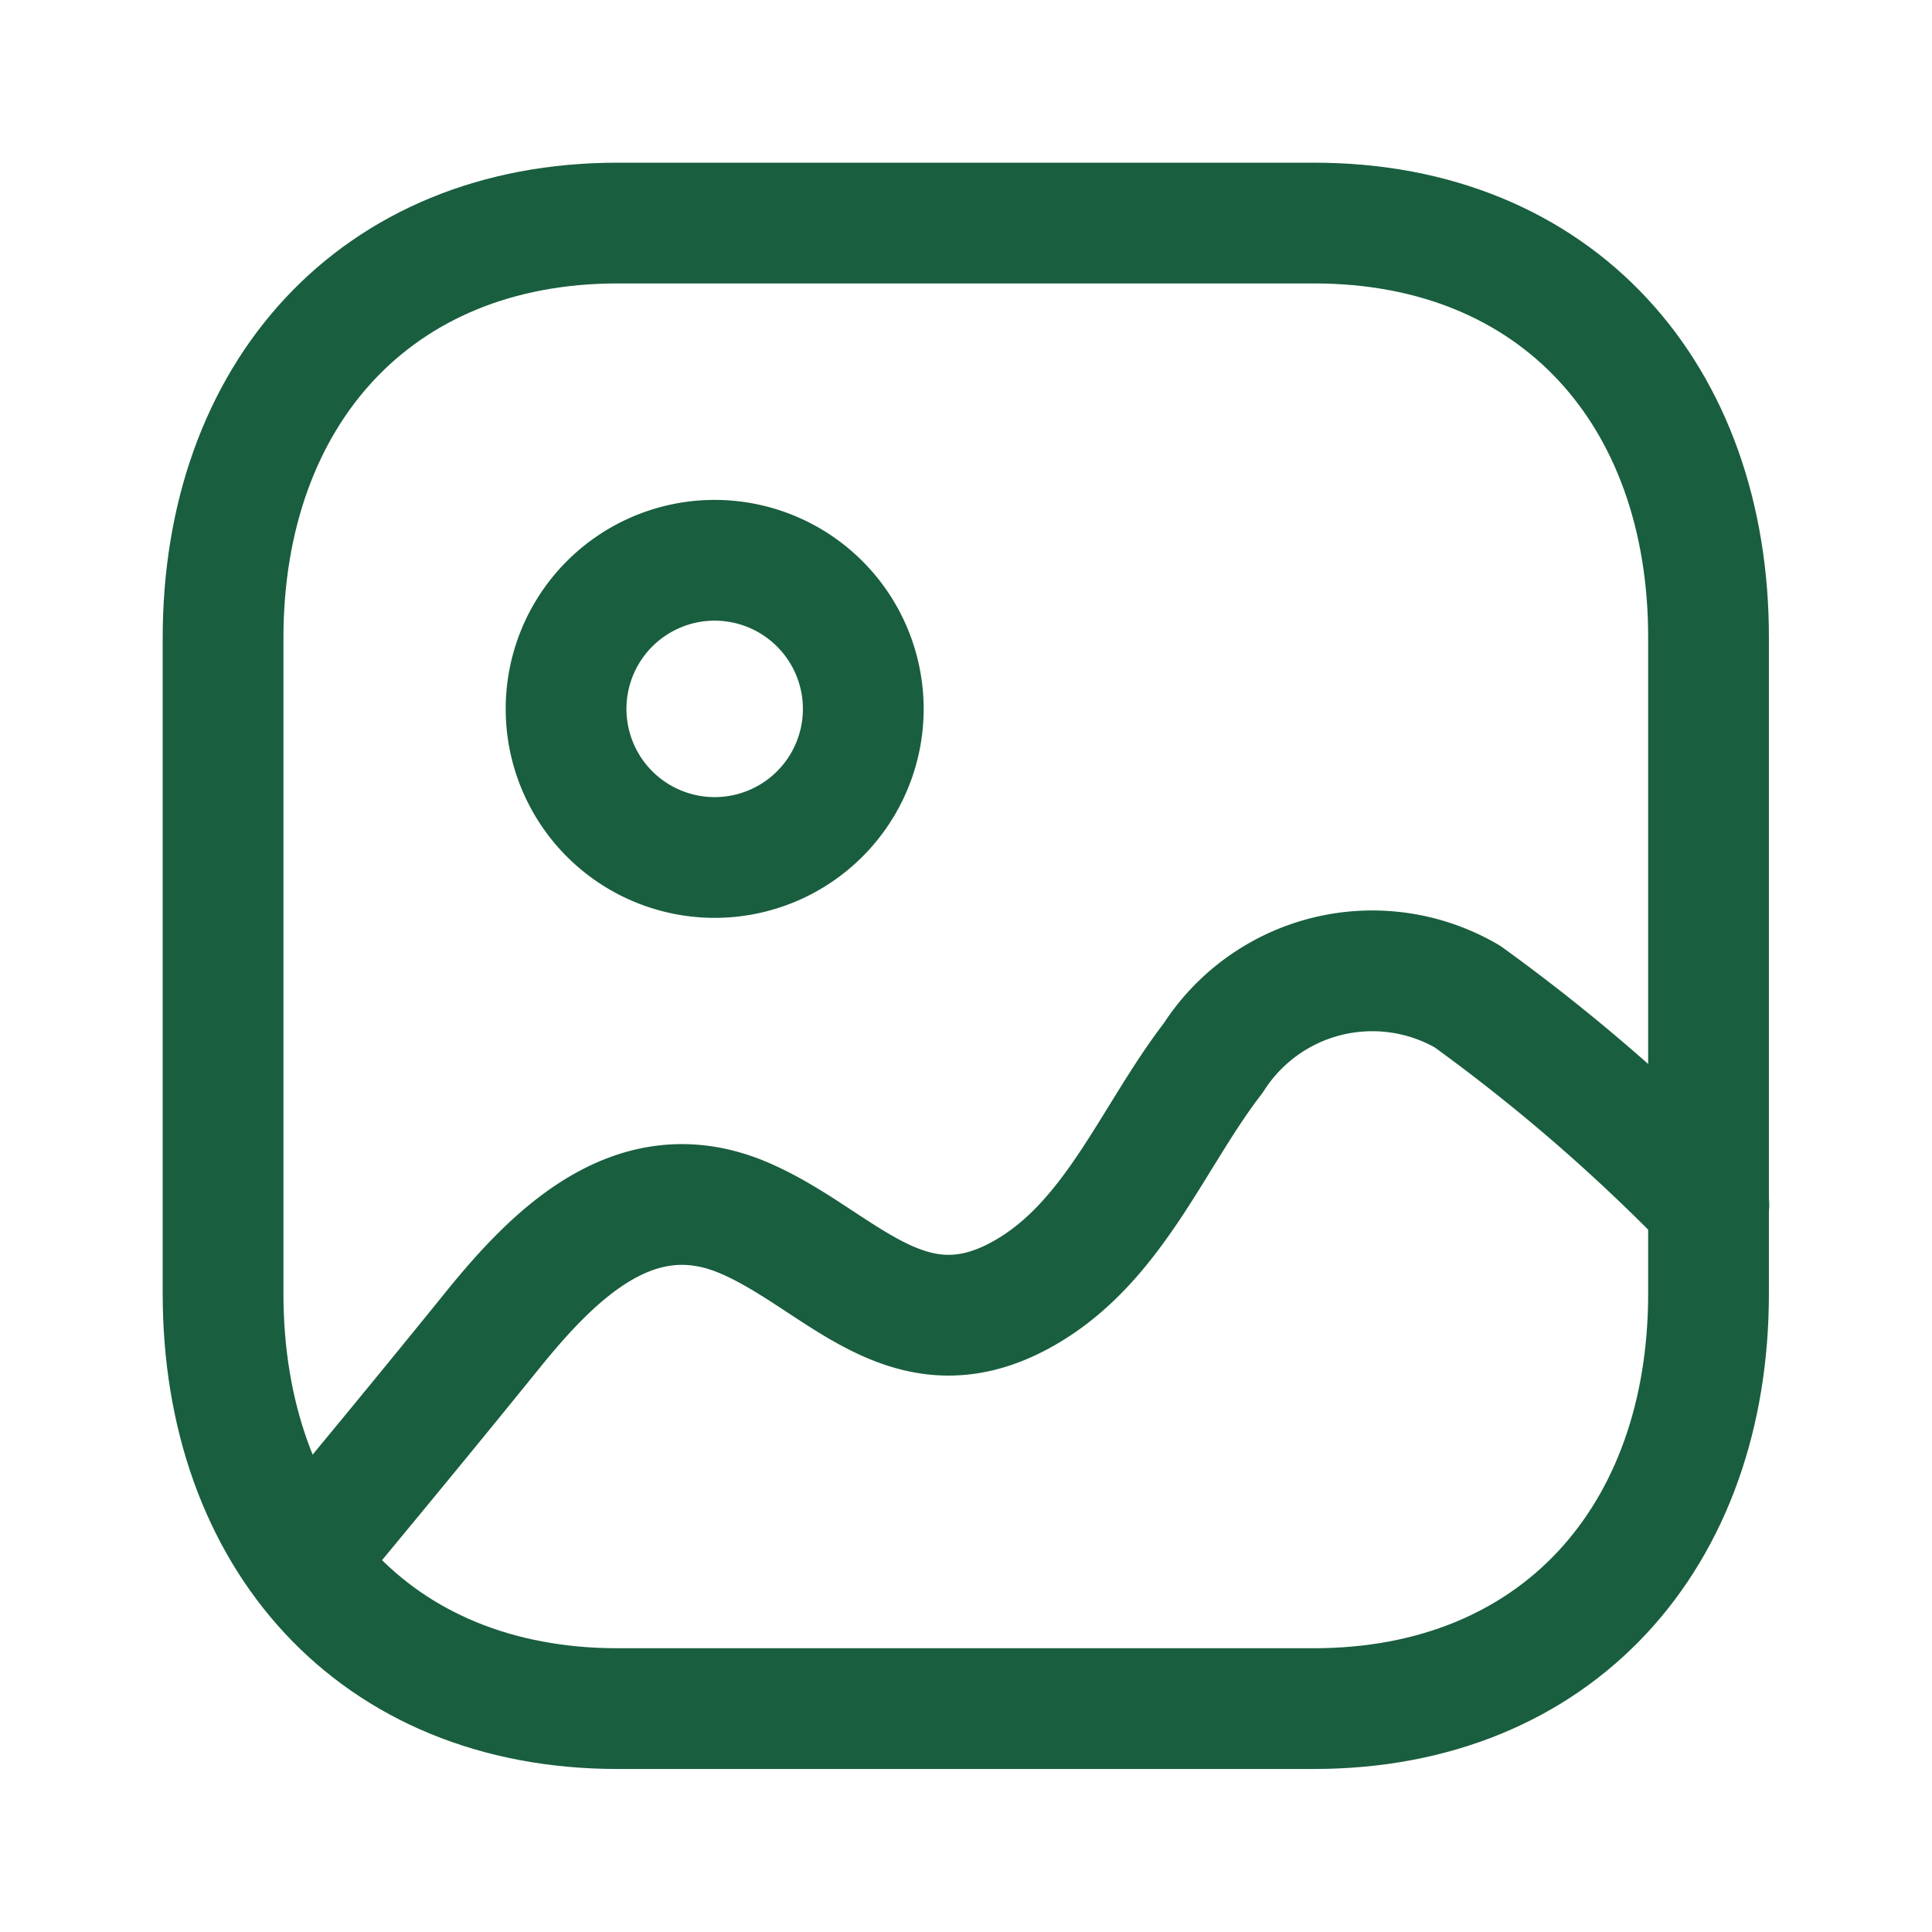
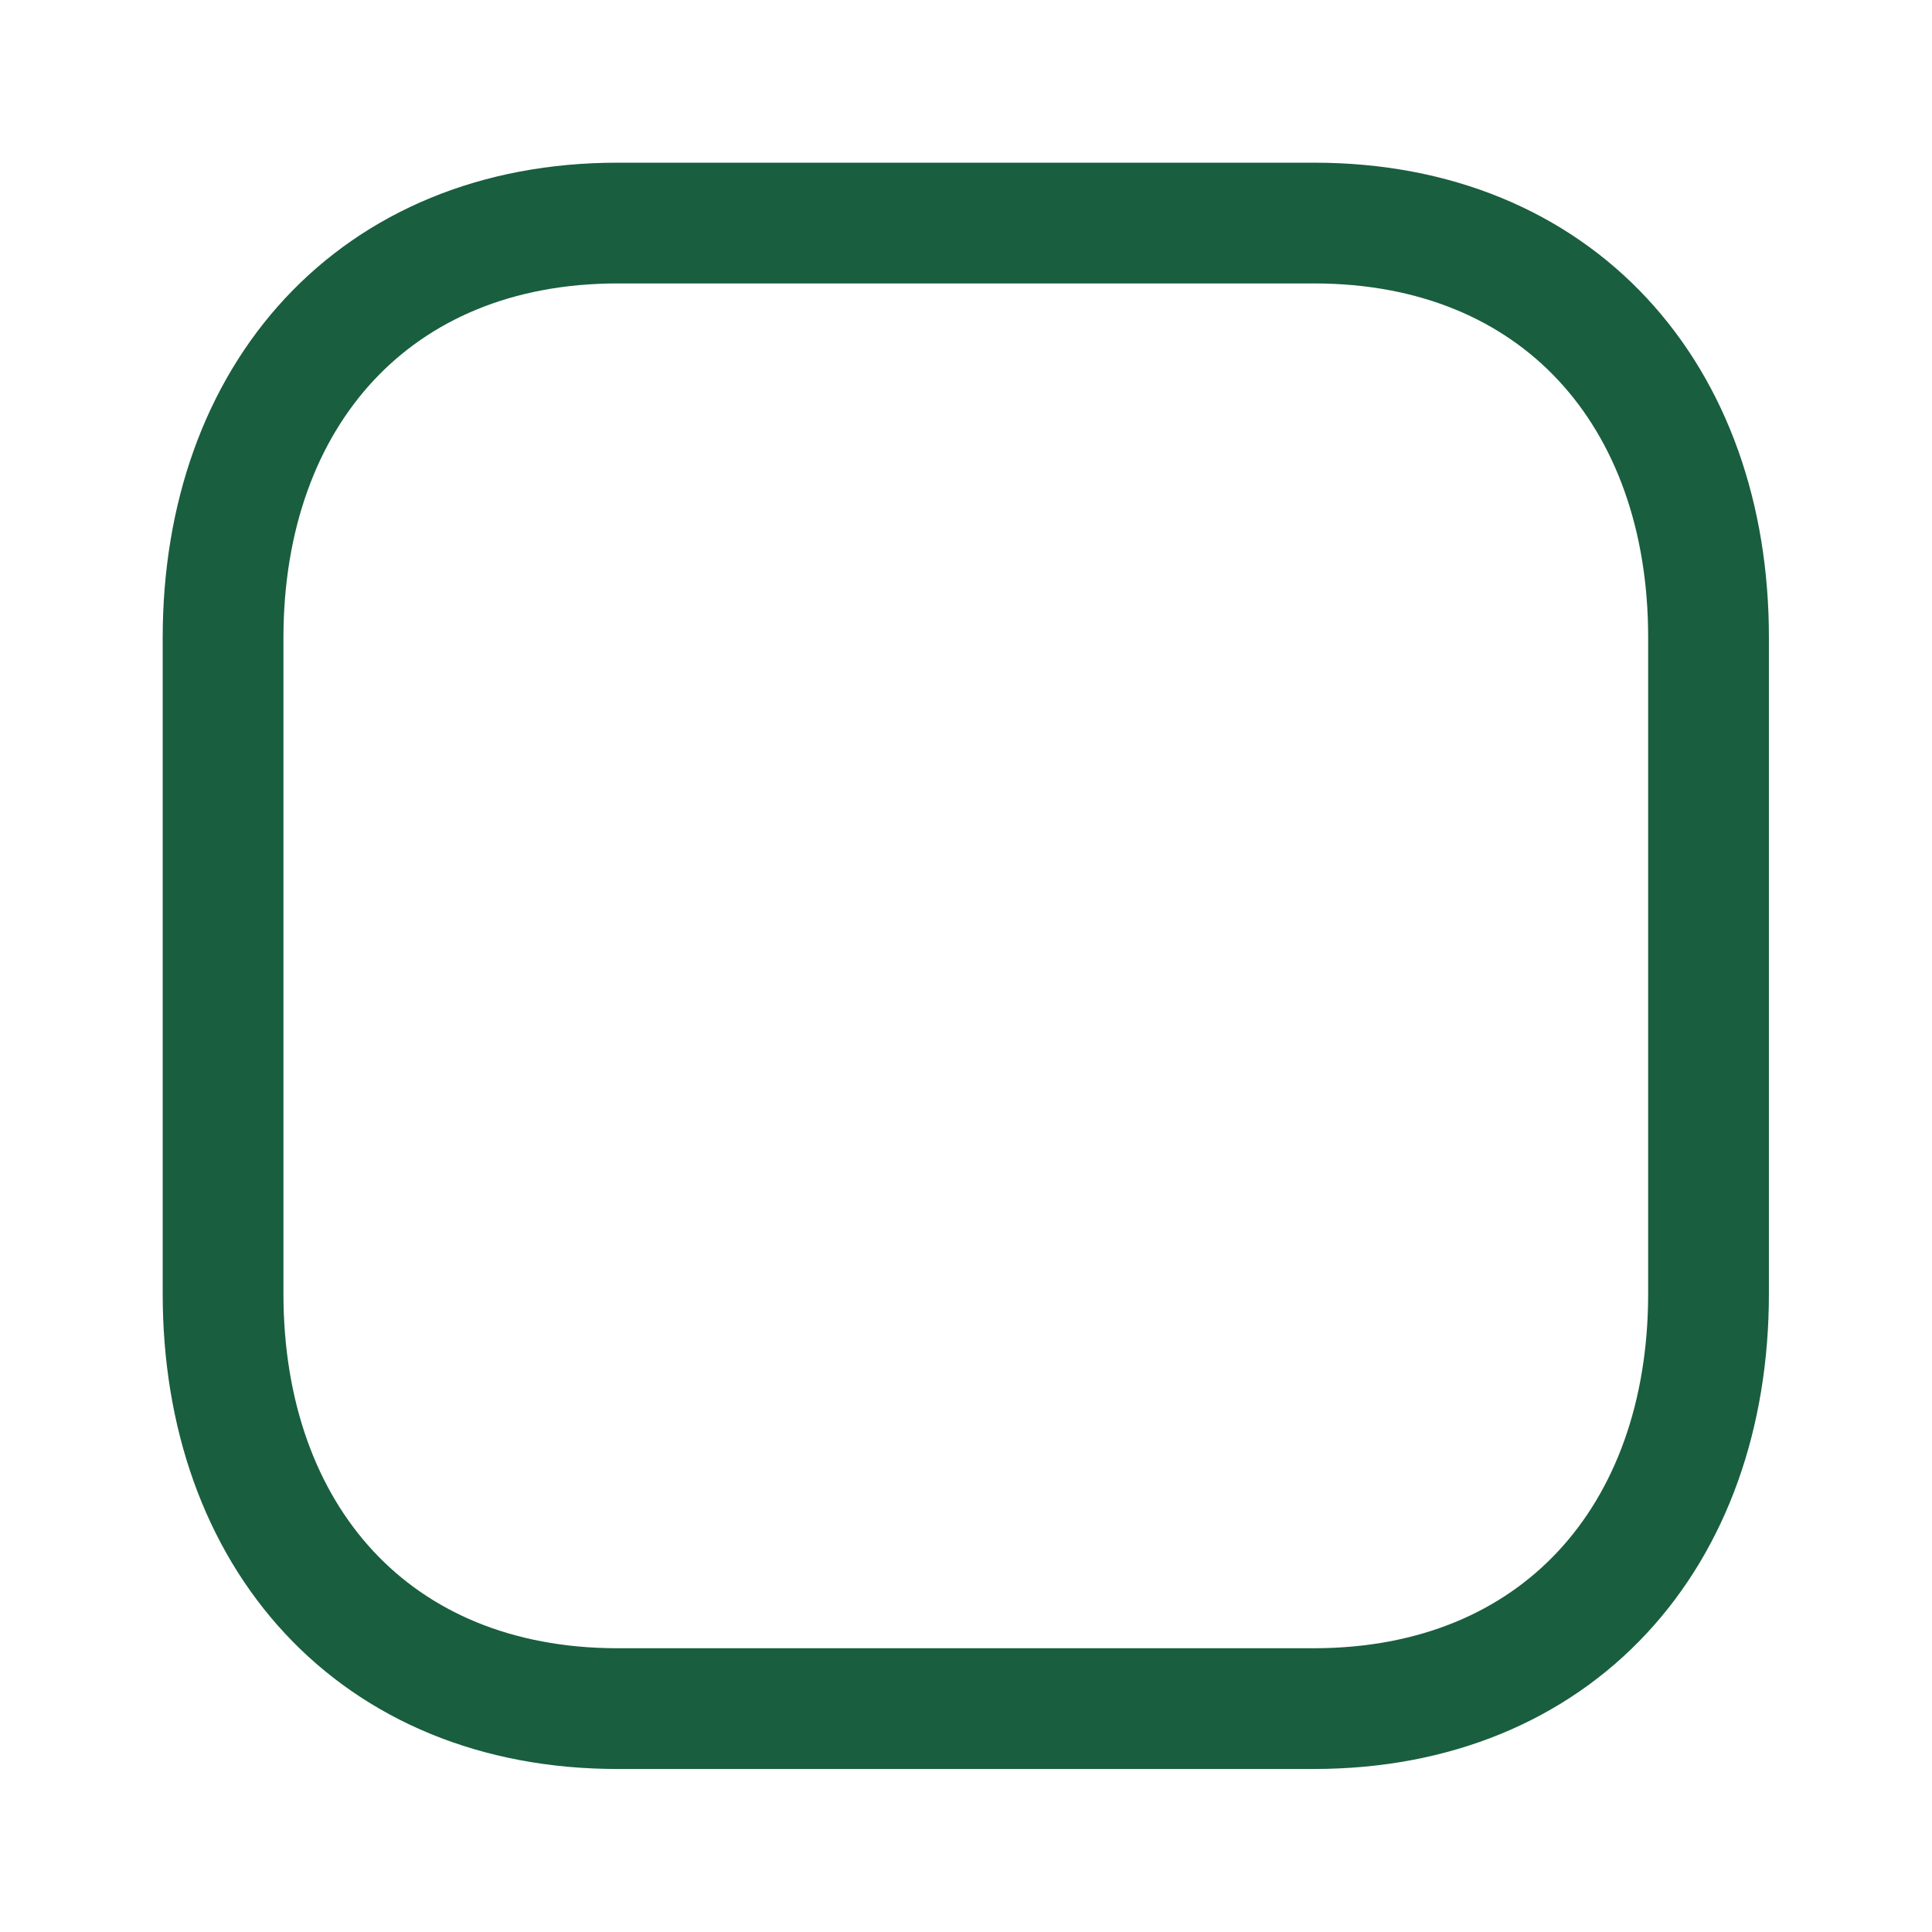
<svg xmlns="http://www.w3.org/2000/svg" width="24" height="24" viewBox="0 0 24 24">
  <g id="Group_12198" data-name="Group 12198" transform="translate(-2790 955)">
-     <rect id="Rectangle_2680" data-name="Rectangle 2680" width="24" height="24" transform="translate(2790 -955)" fill="none" />
    <g id="Iconly_Light_Image_2" data-name="Iconly/Light/Image 2" transform="translate(2792.771 -952.229)">
      <g id="Image_2" data-name="Image 2" transform="translate(-0.75 -0.75)">
        <path id="Stroke_1" data-name="Stroke 1" d="M13.553,0H4.9C1.889,0,0,2.134,0,5.154V13.3c0,3.02,1.881,5.154,4.9,5.154h8.648c3.024,0,4.905-2.134,4.905-5.154V5.154C18.457,2.134,16.576,0,13.553,0Z" transform="translate(0.75 0.75)" fill="none" stroke="#195e3f" stroke-linecap="round" stroke-linejoin="round" stroke-miterlimit="10" stroke-width="1.5" />
-         <path id="Stroke_3" data-name="Stroke 3" d="M3.691,1.846A1.846,1.846,0,1,1,1.845,0,1.847,1.847,0,0,1,3.691,1.846Z" transform="translate(5.012 4.939)" fill="none" stroke="#195e3f" stroke-linecap="round" stroke-linejoin="round" stroke-miterlimit="10" stroke-width="1.5" />
-         <path id="Stroke_5" data-name="Stroke 5" d="M17.457,2.929a22.809,22.809,0,0,0-3-2.593A2.345,2.345,0,0,0,11.3,1.1c-.765.991-1.243,2.324-2.4,2.949-1.423.771-2.259-.472-3.446-.97-1.325-.555-2.331.443-3.105,1.4S.788,6.389,0,7.339" transform="translate(1.75 10.022)" fill="none" stroke="#195e3f" stroke-linecap="round" stroke-linejoin="round" stroke-miterlimit="10" stroke-width="1.5" />
+         <path id="Stroke_3" data-name="Stroke 3" d="M3.691,1.846Z" transform="translate(5.012 4.939)" fill="none" stroke="#195e3f" stroke-linecap="round" stroke-linejoin="round" stroke-miterlimit="10" stroke-width="1.5" />
      </g>
    </g>
  </g>
</svg>